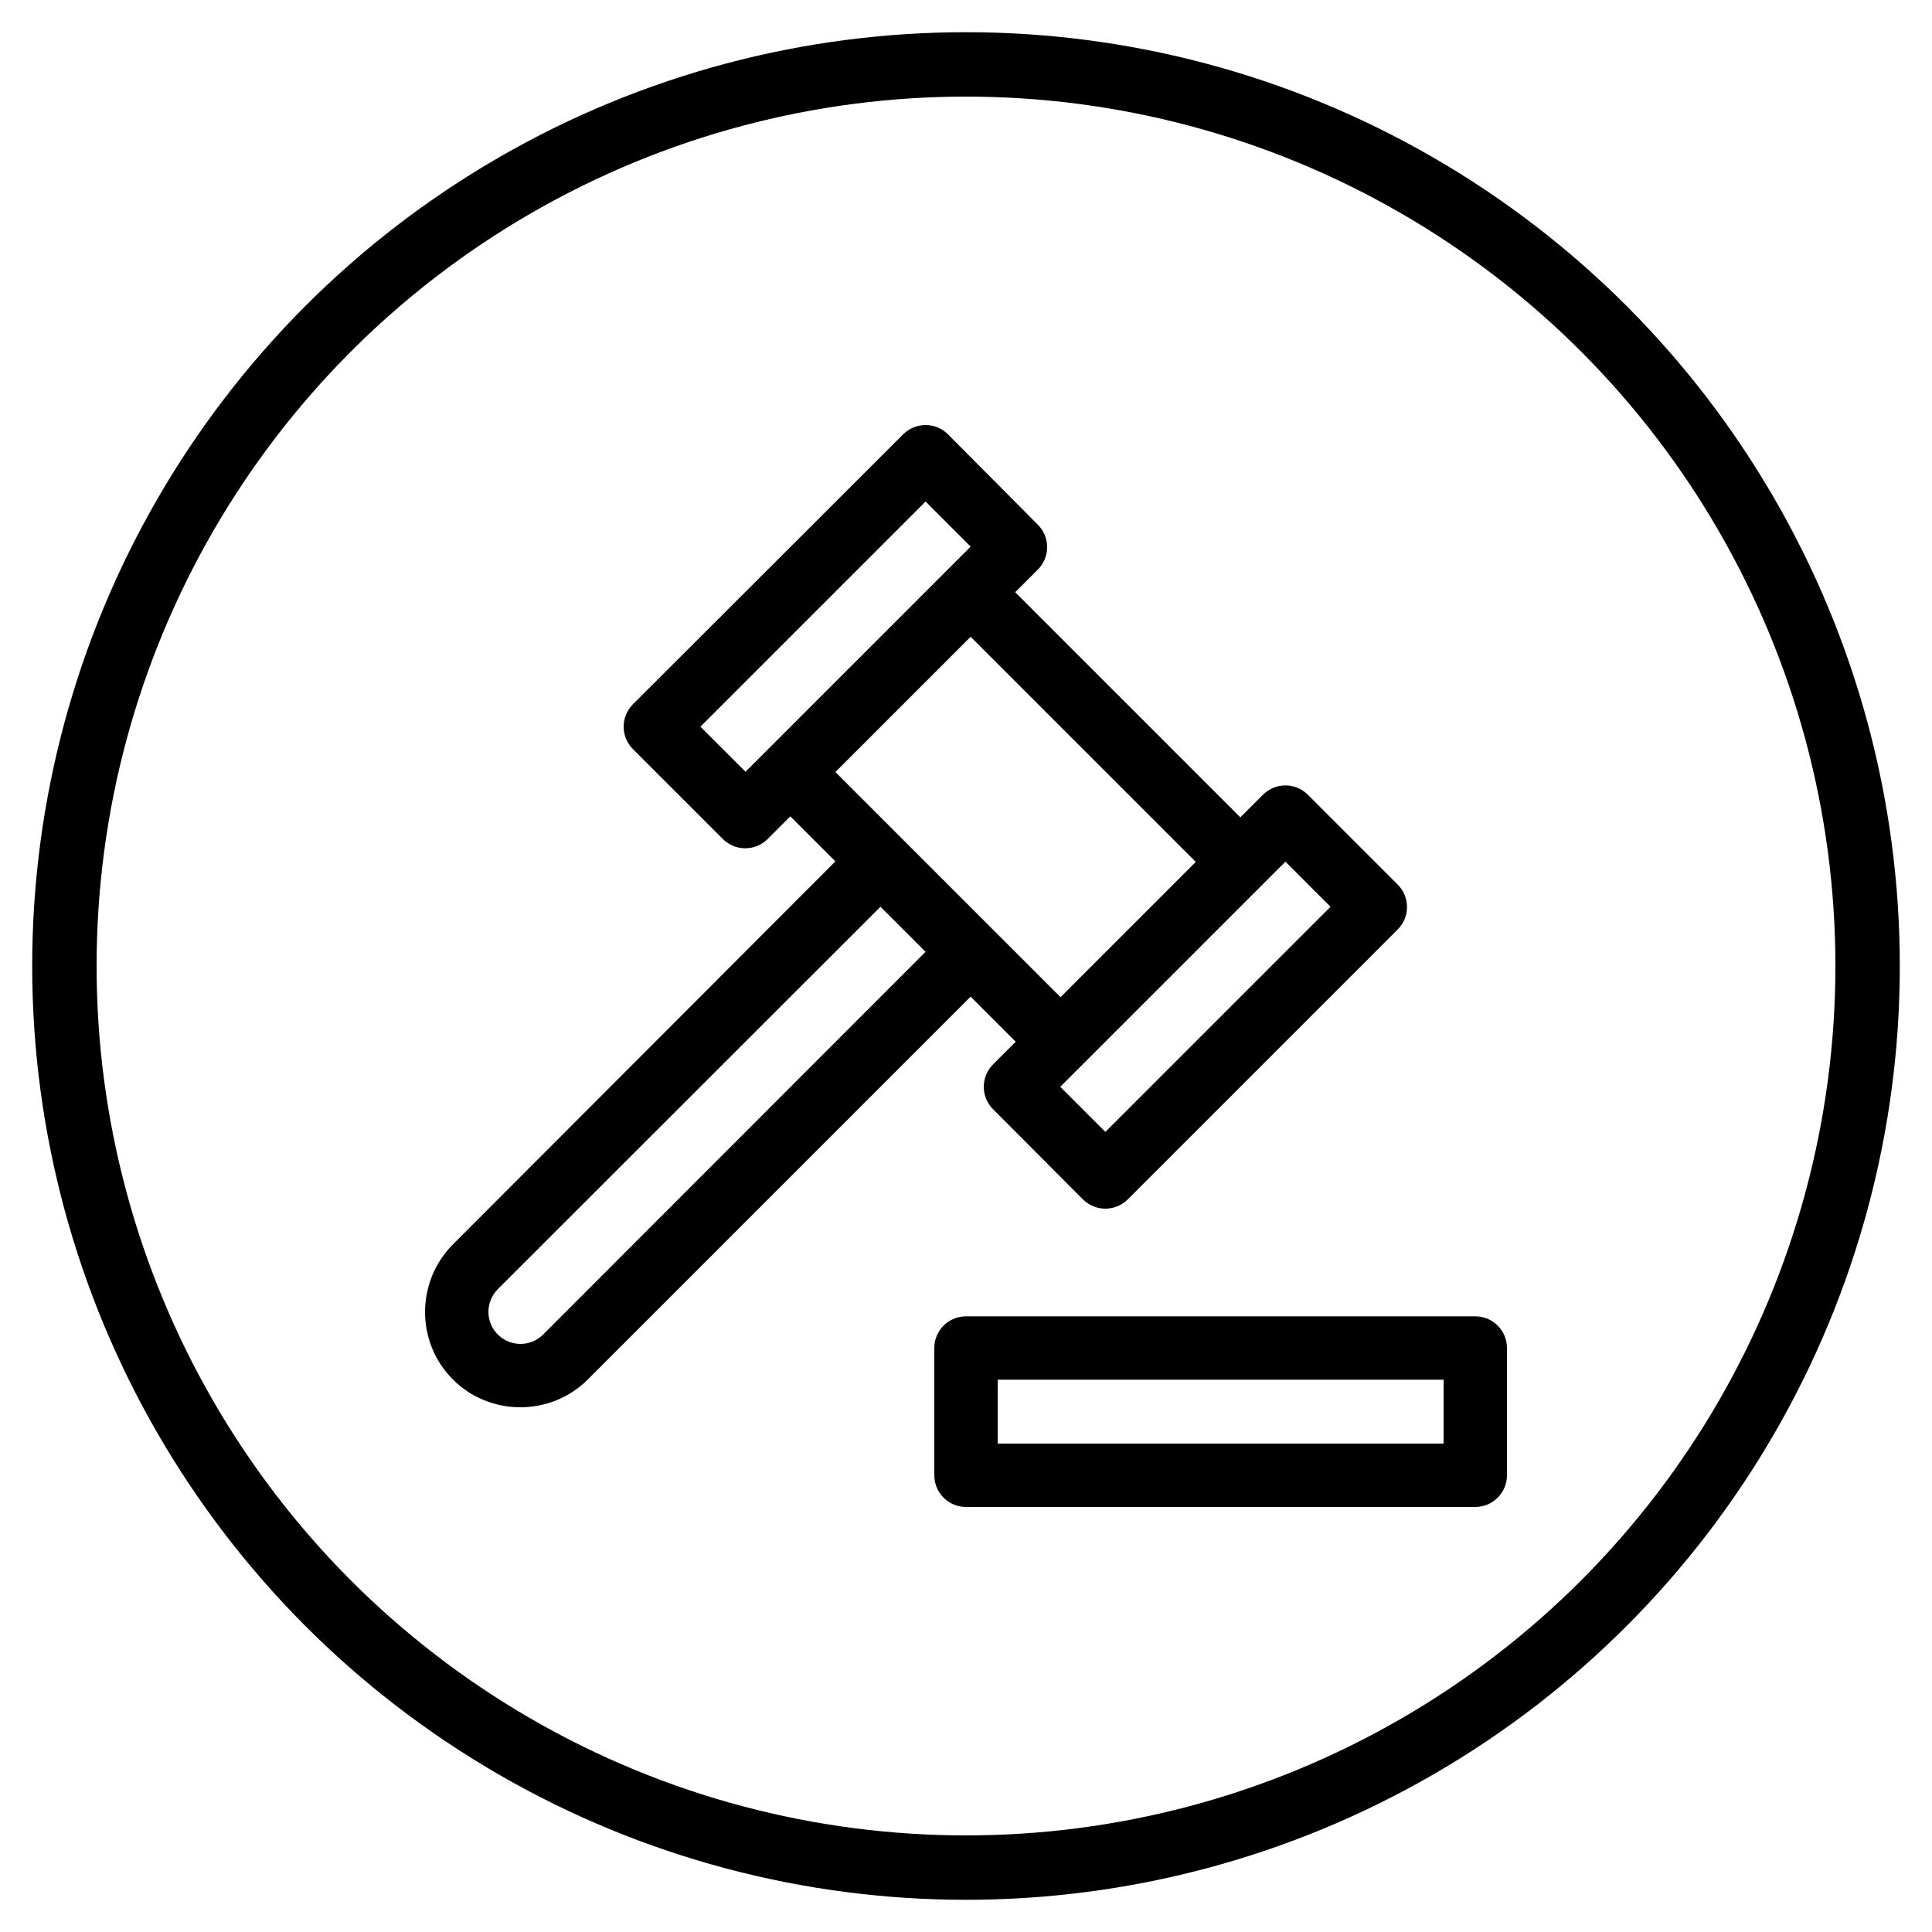
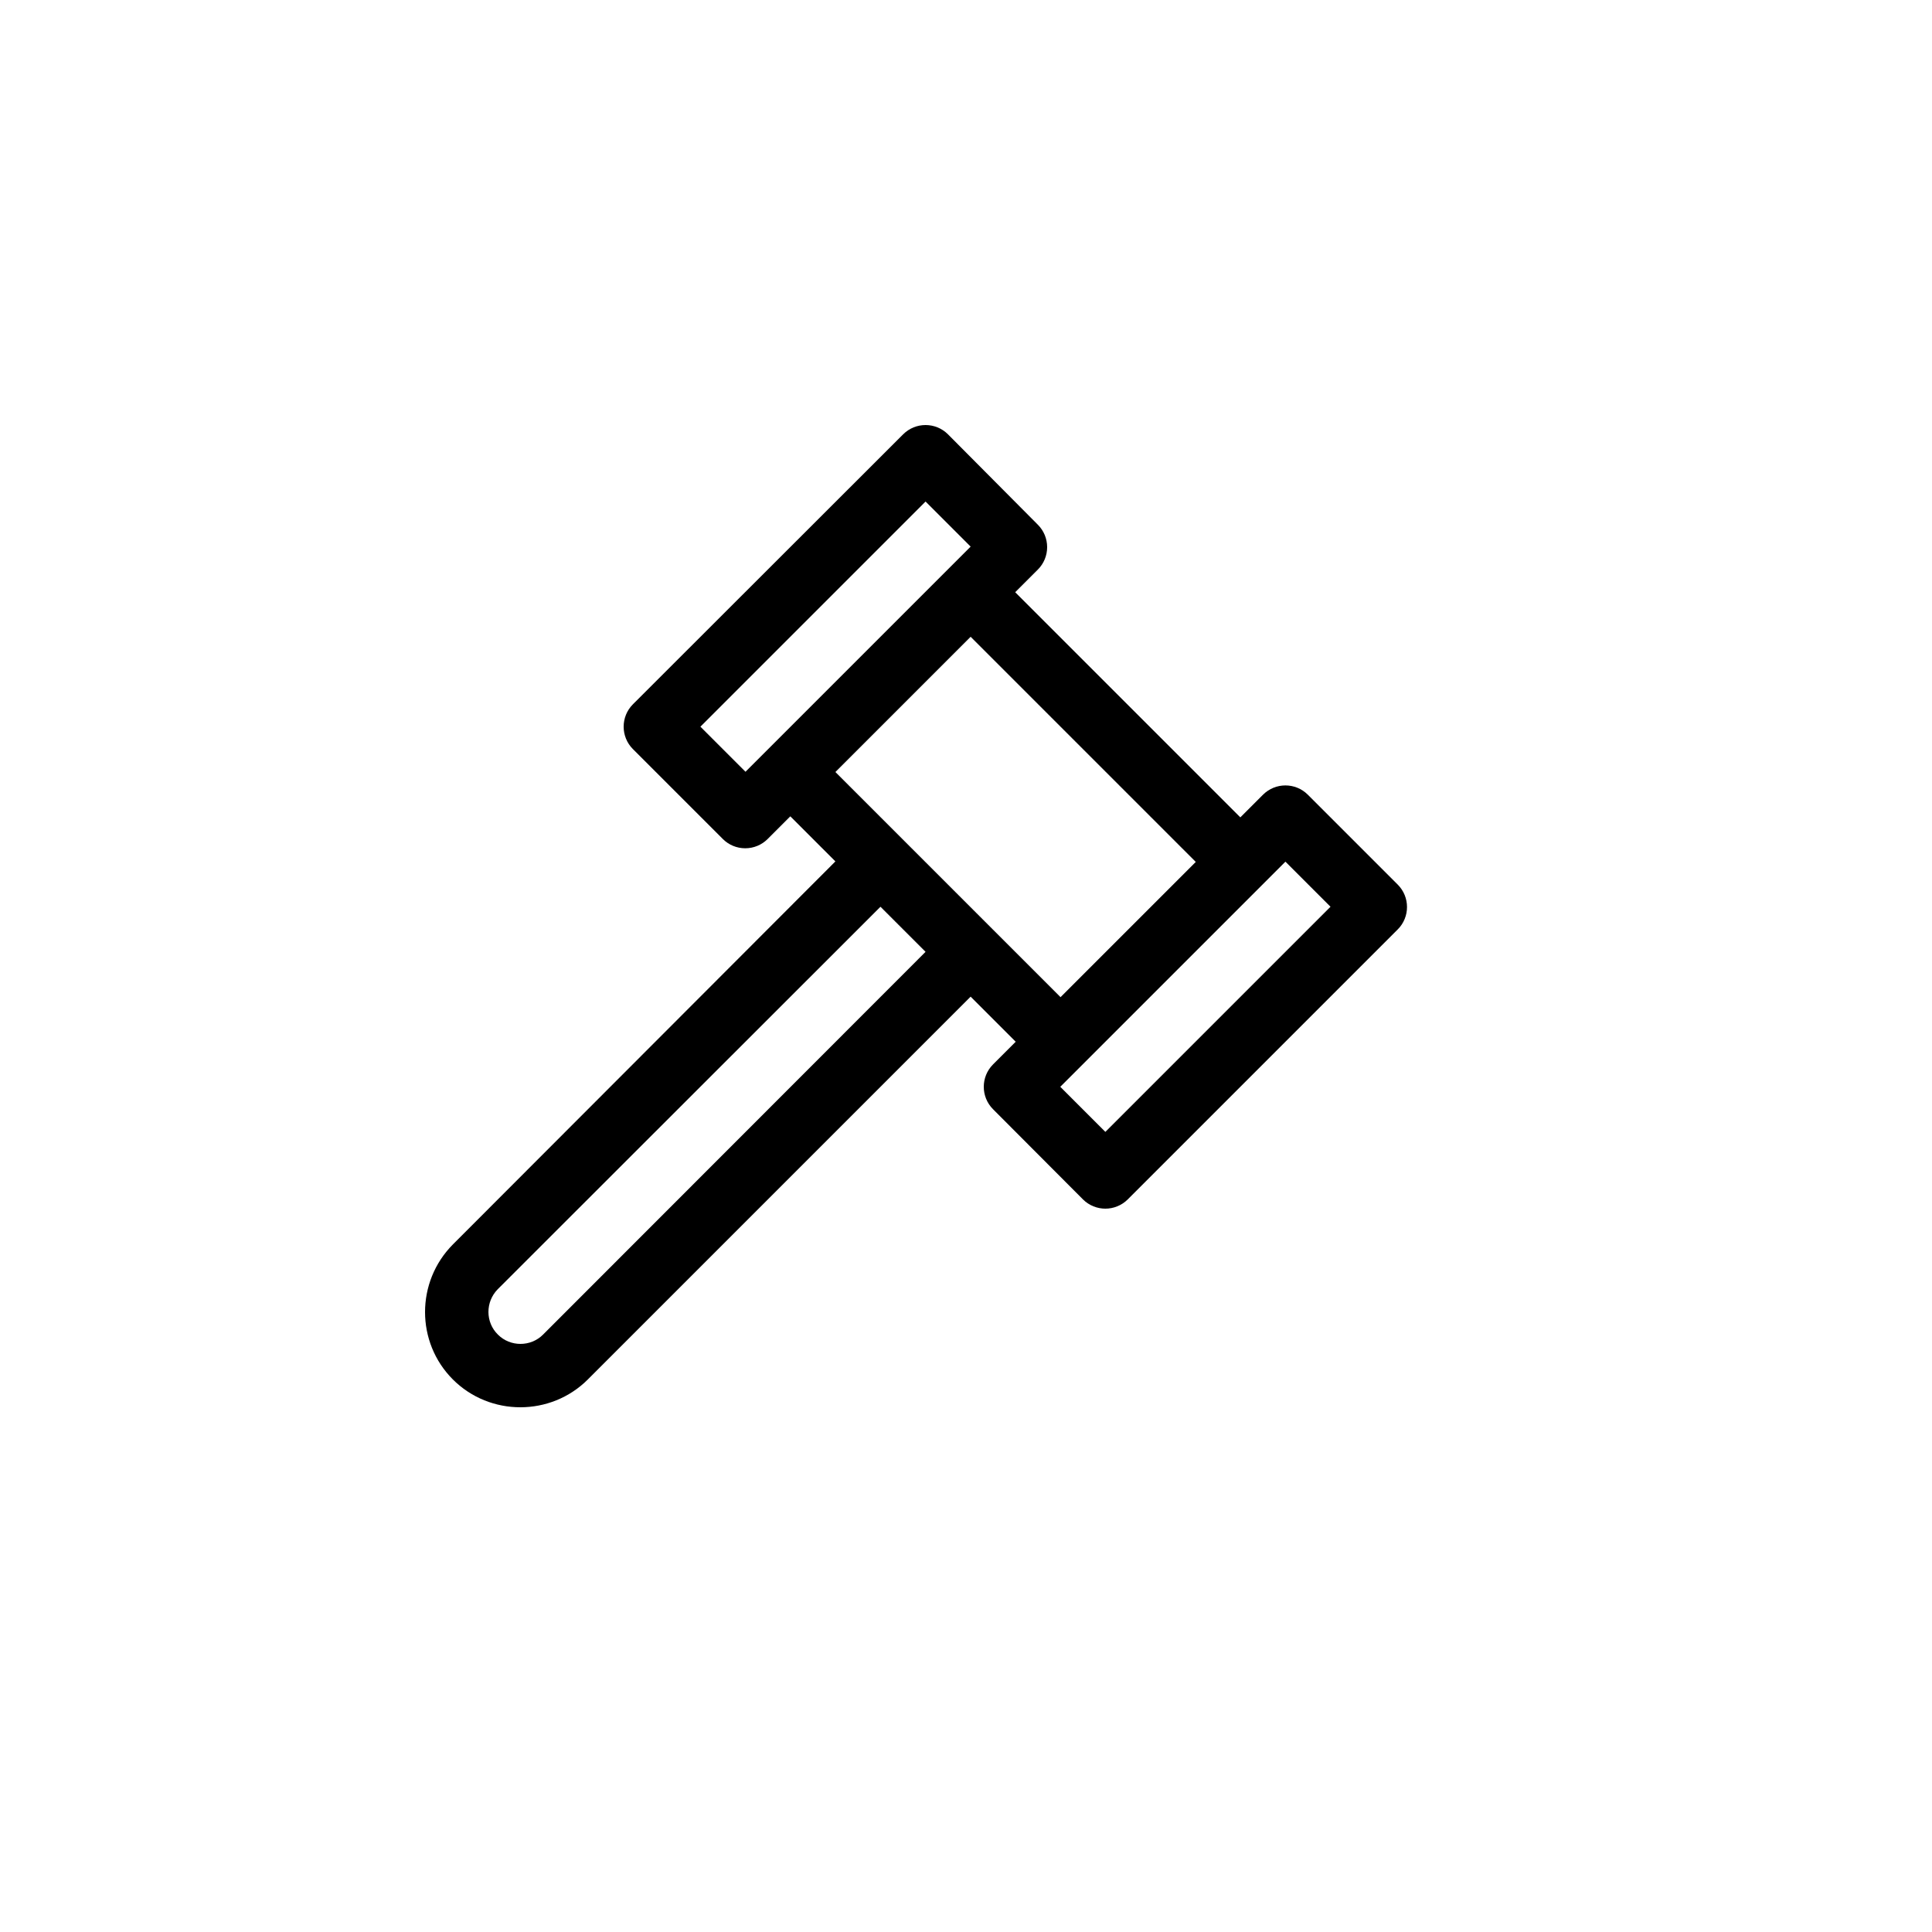
<svg xmlns="http://www.w3.org/2000/svg" version="1.1" id="Capa_1" x="0px" y="0px" viewBox="0 0 750 750" style="enable-background:new 0 0 750 750;" xml:space="preserve">
  <style type="text/css">
	.st0{fill:none;stroke:#000000;stroke-width:25;stroke-miterlimit:10;}
</style>
-   <circle class="st0" cx="375" cy="375" r="350" />
  <g>
-     <path d="M362.7,523.3v49.4c0,6.8,5.5,12.3,12.3,12.3h197.7c6.8,0,12.3-5.5,12.3-12.3v-49.4c0-6.8-5.5-12.3-12.3-12.3H375   C368.2,511,362.7,516.5,362.7,523.3L362.7,523.3z M387.3,535.6h173.1v24.8H387.3V535.6z" />
    <path d="M175.8,535.5c7.2,7.2,16.7,10.8,26.2,10.8c9.5,0,19-3.6,26.2-10.8l148.6-148.6l17.5,17.5l-8.8,8.8   c-4.8,4.8-4.8,12.6,0,17.4l34.9,35c2.4,2.4,5.6,3.6,8.7,3.6s6.3-1.2,8.7-3.6l104.8-104.8c4.8-4.8,4.8-12.6,0-17.4l-34.9-34.9   c-4.8-4.8-12.6-4.8-17.4,0l-8.8,8.8l-87.4-87.4l8.8-8.8c2.3-2.3,3.6-5.4,3.6-8.7c0-3.3-1.3-6.4-3.6-8.7L368,168.6   c-4.8-4.8-12.6-4.8-17.4,0L245.7,273.4c-4.8,4.8-4.8,12.6,0,17.4l34.9,34.9c2.3,2.3,5.4,3.6,8.7,3.6s6.4-1.3,8.7-3.6l8.8-8.8   l17.5,17.5L175.8,483.1C161.4,497.6,161.4,521.1,175.8,535.5L175.8,535.5z M376.8,212.2l-87.4,87.4l-17.5-17.5l87.4-87.4   L376.8,212.2z M411.6,421.9l87.4-87.4l17.5,17.5l-87.4,87.4L411.6,421.9z M411.7,387.1l-87.4-87.4l52.5-52.5l87.4,87.4L411.7,387.1   z M193.2,500.5L341.8,352l17.5,17.5L210.8,518.1c-4.8,4.8-12.7,4.8-17.5,0C188.4,513.3,188.4,505.4,193.2,500.5z" />
  </g>
</svg>